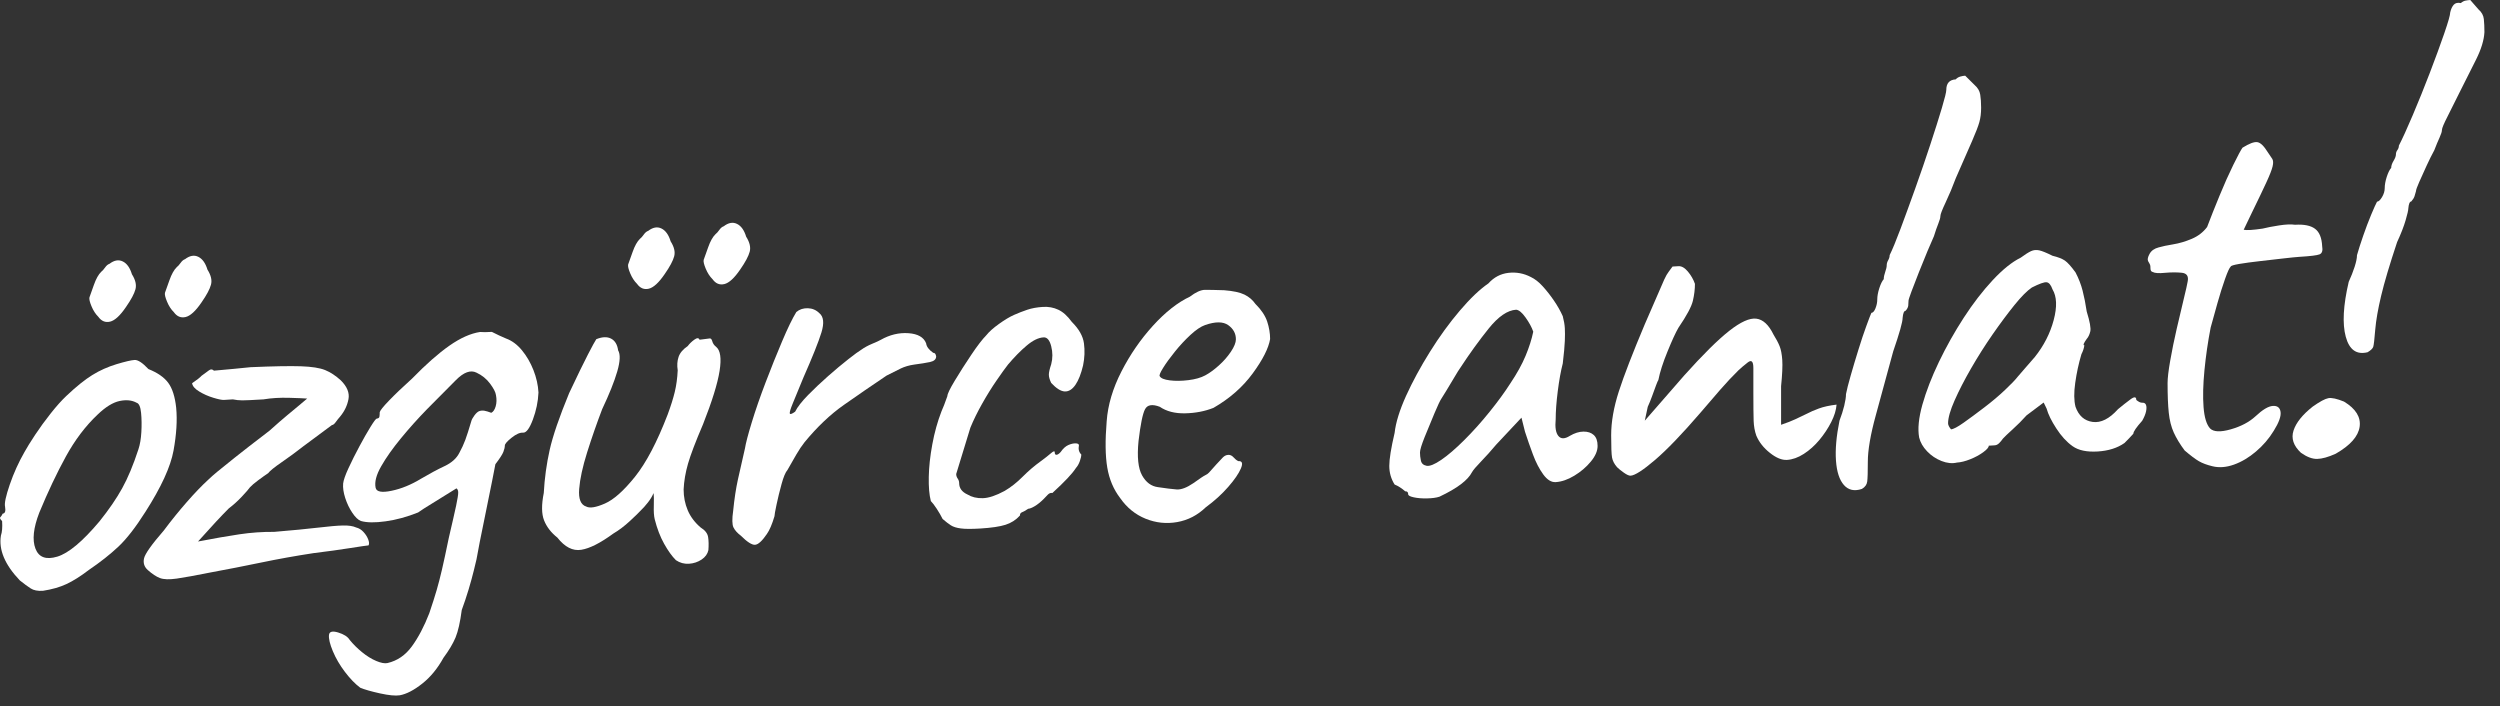
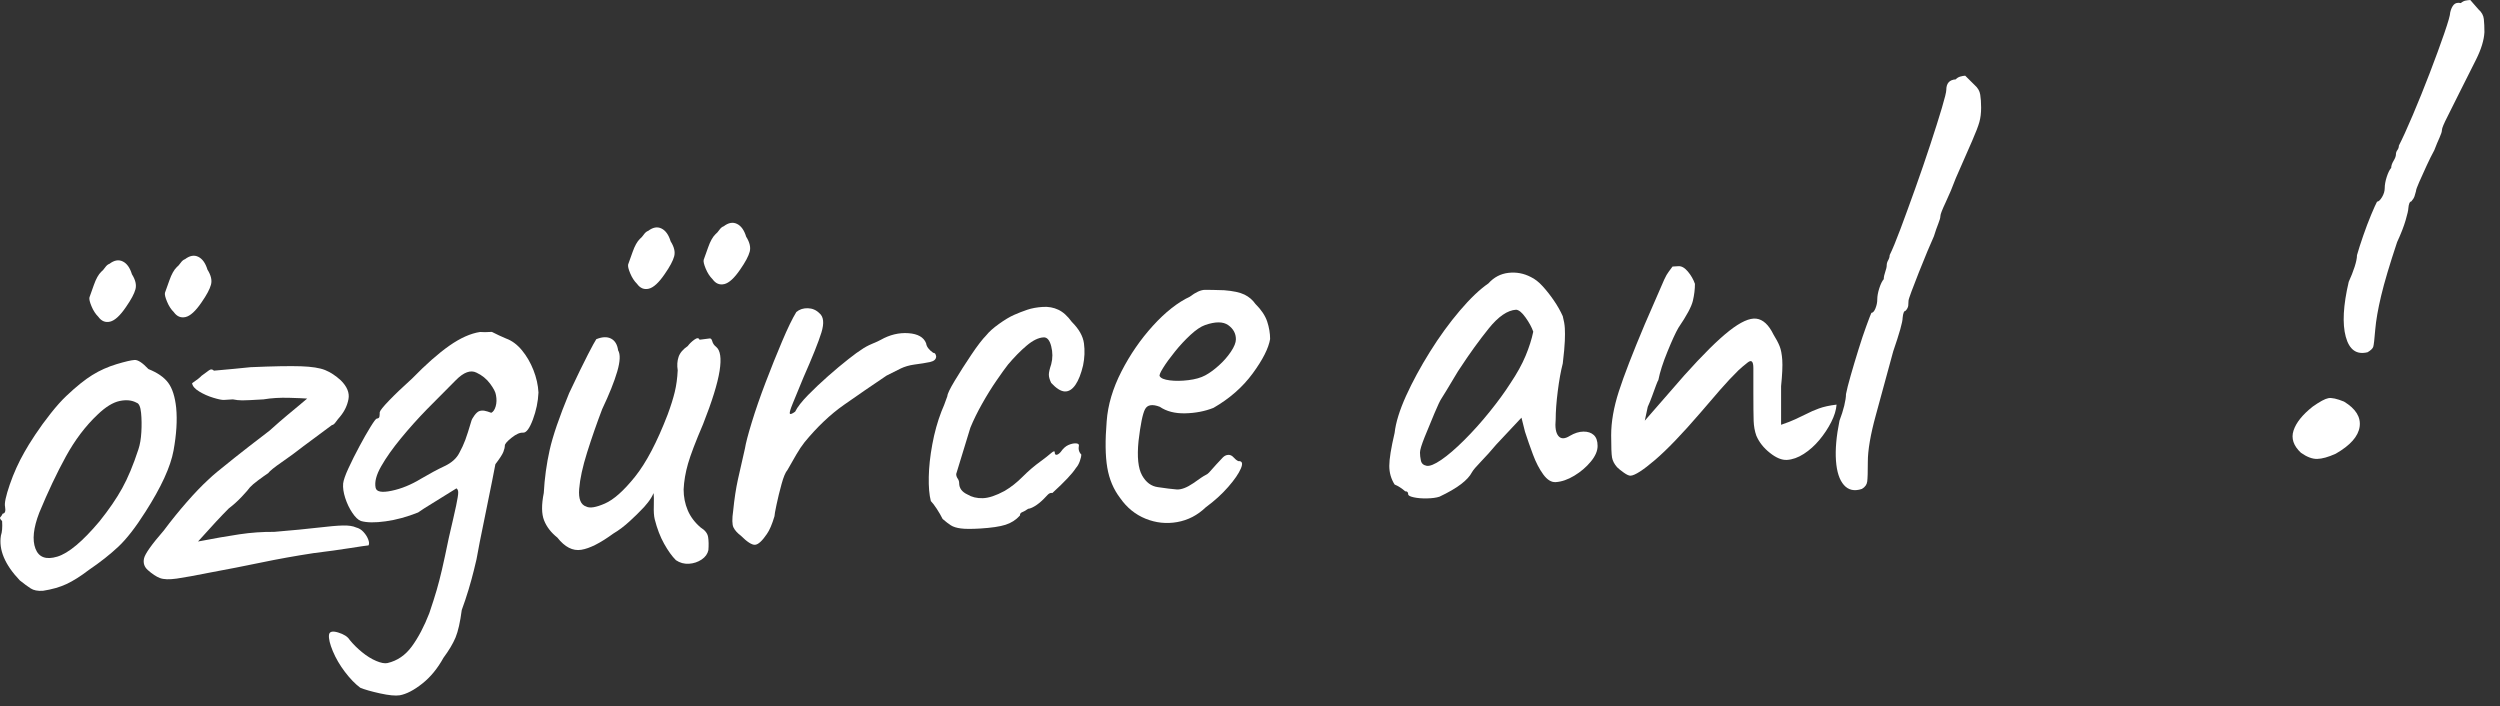
<svg xmlns="http://www.w3.org/2000/svg" width="131" height="37" viewBox="0 0 131 37" fill="none">
  <rect x="0" y="0" width="131" height="37" fill="#333333" stroke="none" />
  <path d="M2.244 30.959C1.976 30.975 1.765 30.934 1.61 30.834C1.455 30.735 1.265 30.595 1.038 30.413C0.646 30.002 0.368 29.601 0.203 29.208C0.038 28.817 -0.013 28.434 0.049 28.06C0.111 27.883 0.131 27.632 0.111 27.307C0.007 27.204 -0.024 27.136 0.018 27.101C0.059 27.066 0.1 27.003 0.142 26.914C0.265 26.906 0.306 26.784 0.265 26.547C0.224 26.376 0.306 25.991 0.512 25.391C0.718 24.792 0.976 24.222 1.286 23.681C1.409 23.457 1.595 23.157 1.842 22.783C2.09 22.409 2.363 22.034 2.662 21.657C2.96 21.28 3.233 20.976 3.481 20.743C3.996 20.255 4.45 19.891 4.841 19.649C5.232 19.408 5.655 19.219 6.109 19.082C6.562 18.946 6.877 18.873 7.052 18.862C7.227 18.852 7.469 19.011 7.778 19.339C8.252 19.528 8.598 19.768 8.814 20.058C9.031 20.35 9.17 20.787 9.232 21.369C9.294 22.018 9.247 22.765 9.093 23.611C8.938 24.458 8.448 25.526 7.624 26.815C7.109 27.629 6.635 28.239 6.202 28.646C5.769 29.053 5.253 29.459 4.656 29.865C4.223 30.196 3.831 30.443 3.481 30.606C3.13 30.769 2.718 30.886 2.244 30.959ZM5.212 27.321C5.707 26.704 6.104 26.125 6.402 25.585C6.701 25.045 6.985 24.365 7.253 23.544C7.335 23.3 7.387 22.998 7.407 22.639C7.428 22.279 7.423 21.942 7.392 21.629C7.361 21.316 7.284 21.141 7.16 21.105C6.913 20.968 6.614 20.938 6.263 21.013C5.913 21.089 5.532 21.324 5.12 21.719C4.48 22.323 3.924 23.058 3.45 23.924C2.975 24.79 2.512 25.769 2.059 26.862C1.749 27.663 1.682 28.292 1.858 28.749C2.033 29.206 2.414 29.345 3.001 29.168C3.589 28.991 4.326 28.375 5.212 27.321ZM5.15 16.598C5.006 16.455 4.887 16.272 4.795 16.049C4.702 15.827 4.666 15.671 4.687 15.583C4.728 15.472 4.805 15.255 4.918 14.933C5.032 14.611 5.16 14.38 5.305 14.241C5.367 14.194 5.434 14.119 5.506 14.017C5.578 13.914 5.655 13.85 5.738 13.823C5.985 13.634 6.217 13.593 6.434 13.7C6.65 13.806 6.809 14.03 6.913 14.371C7.098 14.664 7.16 14.926 7.098 15.158C7.036 15.39 6.871 15.7 6.603 16.085C6.295 16.54 6.016 16.795 5.769 16.854C5.522 16.913 5.315 16.828 5.15 16.598ZM9.108 16.356C8.963 16.213 8.845 16.03 8.753 15.807C8.66 15.585 8.624 15.43 8.644 15.341C8.685 15.23 8.763 15.013 8.876 14.691C8.989 14.37 9.118 14.138 9.262 13.999C9.325 13.952 9.391 13.877 9.464 13.775C9.536 13.673 9.613 13.608 9.695 13.581C9.943 13.393 10.175 13.351 10.391 13.457C10.608 13.564 10.767 13.788 10.871 14.129C11.056 14.422 11.118 14.684 11.056 14.916C10.994 15.149 10.829 15.458 10.561 15.844C10.252 16.298 9.974 16.553 9.726 16.612C9.479 16.67 9.273 16.586 9.108 16.356Z" fill="white" />
  <path d="M11.025 29.998C10.241 30.155 9.654 30.261 9.262 30.318C8.871 30.374 8.577 30.365 8.381 30.29C8.185 30.215 7.974 30.076 7.747 29.872C7.562 29.71 7.495 29.508 7.546 29.265C7.598 29.023 7.943 28.535 8.582 27.8C8.973 27.276 9.375 26.779 9.788 26.308C10.2 25.837 10.572 25.45 10.901 25.148C11.045 25.009 11.211 24.863 11.396 24.71C11.581 24.557 11.88 24.317 12.293 23.987C12.705 23.657 13.313 23.186 14.117 22.571C14.508 22.221 14.817 21.952 15.044 21.764C15.271 21.577 15.462 21.418 15.616 21.289C15.771 21.16 15.931 21.026 16.096 20.885C15.951 20.872 15.636 20.859 15.153 20.845C14.668 20.831 14.22 20.858 13.807 20.927C13.23 20.962 12.859 20.98 12.694 20.979C12.529 20.978 12.364 20.961 12.2 20.927L11.736 20.956C11.633 20.962 11.447 20.925 11.179 20.843C10.911 20.762 10.664 20.652 10.438 20.514C10.21 20.376 10.087 20.231 10.066 20.08C10.314 19.913 10.479 19.783 10.561 19.691C10.726 19.572 10.855 19.477 10.948 19.407C11.04 19.336 11.128 19.341 11.211 19.423C11.993 19.354 12.633 19.293 13.127 19.241C14.323 19.189 15.204 19.174 15.771 19.193C16.337 19.213 16.76 19.279 17.038 19.392C17.317 19.506 17.59 19.685 17.858 19.93C18.188 20.257 18.322 20.586 18.26 20.916C18.198 21.245 18.054 21.547 17.827 21.823C17.745 21.915 17.667 22.012 17.595 22.114C17.523 22.216 17.456 22.269 17.394 22.273C16.817 22.699 16.322 23.067 15.91 23.374C15.518 23.681 15.132 23.965 14.75 24.227C14.369 24.49 14.137 24.678 14.055 24.792C13.911 24.888 13.735 25.012 13.529 25.166C13.323 25.32 13.179 25.444 13.097 25.535C13.034 25.626 12.896 25.787 12.679 26.017C12.462 26.248 12.231 26.457 11.983 26.646C11.798 26.832 11.576 27.062 11.318 27.339C11.061 27.616 10.746 27.961 10.376 28.375C11.2 28.216 11.921 28.091 12.54 27.998C13.158 27.906 13.766 27.863 14.364 27.87C15.332 27.789 16.101 27.715 16.668 27.648C17.235 27.581 17.667 27.543 17.966 27.536C18.265 27.529 18.496 27.563 18.662 27.64C18.806 27.675 18.935 27.753 19.048 27.877C19.161 28 19.244 28.132 19.296 28.27C19.347 28.408 19.352 28.511 19.311 28.578C19.229 28.583 18.909 28.631 18.353 28.718C17.796 28.807 17.157 28.895 16.436 28.983C15.487 29.128 14.57 29.292 13.684 29.477C12.798 29.661 11.911 29.835 11.025 29.998Z" fill="white" />
  <path d="M20.95 36.433C20.722 36.469 20.378 36.436 19.914 36.334C19.45 36.231 19.105 36.133 18.878 36.038C18.61 35.837 18.342 35.56 18.074 35.207C17.806 34.854 17.595 34.492 17.44 34.121C17.286 33.75 17.218 33.466 17.239 33.269C17.259 33.094 17.419 33.051 17.719 33.142C18.017 33.233 18.218 33.361 18.322 33.529C18.507 33.757 18.723 33.972 18.971 34.174C19.218 34.376 19.465 34.529 19.713 34.634C19.96 34.738 20.156 34.775 20.3 34.745C20.815 34.626 21.244 34.334 21.583 33.868C21.923 33.401 22.227 32.823 22.495 32.133C22.66 31.645 22.789 31.24 22.882 30.919C22.975 30.598 23.068 30.24 23.16 29.843C23.253 29.446 23.371 28.895 23.516 28.191C23.702 27.397 23.83 26.83 23.903 26.488C23.974 26.147 24.01 25.922 24.01 25.813C24.01 25.704 23.98 25.631 23.918 25.59C23.381 25.928 22.954 26.193 22.635 26.386C22.315 26.58 22.073 26.736 21.908 26.854C21.331 27.085 20.764 27.24 20.207 27.317C19.651 27.395 19.218 27.389 18.909 27.299C18.764 27.242 18.615 27.1 18.461 26.87C18.306 26.64 18.182 26.381 18.089 26.093C17.997 25.806 17.961 25.553 17.981 25.334C18.002 25.159 18.094 24.892 18.26 24.534C18.424 24.177 18.615 23.795 18.832 23.391C19.048 22.987 19.244 22.643 19.419 22.361C19.594 22.078 19.702 21.936 19.744 21.933C19.826 21.928 19.872 21.893 19.883 21.827C19.893 21.761 19.898 21.685 19.898 21.598C19.919 21.51 20.078 21.31 20.378 20.998C20.676 20.686 21.084 20.297 21.599 19.831C22.32 19.091 22.969 18.519 23.547 18.114C24.124 17.71 24.66 17.471 25.154 17.396C25.298 17.41 25.505 17.408 25.773 17.391C26.041 17.527 26.288 17.643 26.515 17.737C26.824 17.849 27.102 18.055 27.35 18.355C27.597 18.655 27.798 19.001 27.953 19.394C28.107 19.787 28.195 20.178 28.216 20.568C28.195 21.047 28.096 21.52 27.922 21.987C27.746 22.455 27.576 22.682 27.411 22.671C27.247 22.66 27.045 22.747 26.809 22.936C26.572 23.125 26.453 23.262 26.453 23.349C26.453 23.436 26.427 23.546 26.376 23.68C26.324 23.813 26.185 24.029 25.958 24.325C25.938 24.435 25.881 24.726 25.788 25.199C25.696 25.672 25.587 26.206 25.464 26.8C25.34 27.395 25.232 27.928 25.139 28.401C25.046 28.875 24.989 29.177 24.969 29.308C24.948 29.397 24.902 29.589 24.83 29.887C24.757 30.185 24.665 30.522 24.552 30.899C24.438 31.275 24.32 31.63 24.196 31.964C24.113 32.599 24.005 33.078 23.872 33.402C23.737 33.725 23.526 34.08 23.238 34.468C22.928 35.029 22.557 35.482 22.124 35.823C21.692 36.165 21.3 36.368 20.95 36.433ZM19.682 25.556C19.723 25.771 20.001 25.825 20.517 25.717C21.032 25.61 21.547 25.399 22.063 25.084C22.516 24.818 22.928 24.597 23.3 24.422C23.671 24.247 23.928 24.014 24.073 23.723C24.196 23.498 24.299 23.274 24.382 23.052C24.464 22.83 24.567 22.508 24.691 22.087C24.711 21.999 24.768 21.893 24.861 21.767C24.954 21.642 25.041 21.566 25.124 21.539C25.206 21.513 25.294 21.507 25.387 21.523C25.479 21.54 25.598 21.575 25.742 21.631C25.845 21.582 25.922 21.469 25.974 21.291C26.025 21.114 26.03 20.919 25.989 20.704C25.969 20.553 25.866 20.353 25.68 20.103C25.495 19.854 25.258 19.662 24.969 19.527C24.66 19.372 24.299 19.503 23.887 19.92C23.474 20.336 22.969 20.845 22.372 21.446C21.898 21.932 21.444 22.438 21.012 22.964C20.578 23.491 20.233 23.979 19.976 24.43C19.718 24.88 19.62 25.255 19.682 25.556Z" fill="white" />
  <path d="M35.419 29.354C35.213 29.149 35.007 28.863 34.801 28.495C34.595 28.128 34.43 27.697 34.306 27.205C34.265 27.034 34.249 26.796 34.26 26.49C34.27 26.186 34.265 25.968 34.244 25.839C34.183 25.995 34.085 26.159 33.951 26.33C33.816 26.501 33.688 26.645 33.564 26.761C33.482 26.853 33.296 27.033 33.008 27.301C32.719 27.568 32.43 27.787 32.142 27.956C31.462 28.454 30.9 28.739 30.457 28.809C30.013 28.881 29.596 28.666 29.205 28.169C28.875 27.907 28.643 27.606 28.509 27.266C28.375 26.927 28.37 26.448 28.494 25.832C28.535 25.069 28.637 24.319 28.802 23.58C28.967 22.842 29.308 21.849 29.823 20.6C30.256 19.682 30.585 19.004 30.812 18.567C31.039 18.129 31.183 17.865 31.245 17.774C31.554 17.647 31.812 17.637 32.019 17.743C32.224 17.85 32.348 18.054 32.389 18.356C32.513 18.566 32.498 18.936 32.343 19.468C32.188 19.999 31.926 20.656 31.554 21.439C31.266 22.196 31.003 22.951 30.766 23.704C30.529 24.458 30.39 25.097 30.349 25.621C30.307 26.145 30.431 26.453 30.72 26.544C30.905 26.642 31.23 26.589 31.694 26.386C32.157 26.184 32.683 25.718 33.27 24.986C33.858 24.255 34.43 23.166 34.987 21.718C35.151 21.274 35.275 20.881 35.358 20.538C35.44 20.197 35.492 19.819 35.512 19.404C35.471 19.146 35.486 18.912 35.558 18.7C35.63 18.49 35.791 18.3 36.038 18.133C36.12 18.019 36.233 17.909 36.378 17.802C36.522 17.696 36.615 17.696 36.656 17.802L37.151 17.739C37.233 17.712 37.29 17.758 37.321 17.875C37.352 17.993 37.419 18.093 37.522 18.172C37.749 18.355 37.81 18.774 37.707 19.433C37.604 20.091 37.316 21.022 36.842 22.224C36.45 23.14 36.187 23.829 36.053 24.294C35.919 24.759 35.842 25.209 35.822 25.645C35.822 26.036 35.894 26.402 36.038 26.741C36.182 27.079 36.409 27.381 36.718 27.644C36.944 27.782 37.074 27.949 37.105 28.142C37.136 28.336 37.14 28.564 37.12 28.826C37.078 29.024 36.96 29.189 36.764 29.321C36.568 29.451 36.347 29.525 36.1 29.541C35.852 29.556 35.625 29.493 35.419 29.354ZM33.379 14.872C33.234 14.729 33.116 14.546 33.023 14.323C32.93 14.101 32.894 13.946 32.915 13.857C32.956 13.746 33.033 13.529 33.147 13.207C33.26 12.885 33.389 12.654 33.533 12.515C33.596 12.468 33.662 12.393 33.734 12.291C33.806 12.189 33.884 12.124 33.966 12.097C34.213 11.909 34.446 11.867 34.662 11.974C34.878 12.08 35.038 12.304 35.141 12.645C35.327 12.938 35.389 13.2 35.327 13.432C35.265 13.665 35.1 13.974 34.832 14.359C34.523 14.813 34.244 15.069 33.997 15.128C33.75 15.187 33.544 15.102 33.379 14.872ZM37.337 14.63C37.192 14.487 37.074 14.304 36.981 14.081C36.888 13.859 36.852 13.704 36.873 13.615C36.914 13.504 36.991 13.287 37.105 12.965C37.218 12.643 37.347 12.412 37.491 12.273C37.553 12.226 37.62 12.151 37.692 12.049C37.764 11.947 37.841 11.883 37.924 11.856C38.171 11.667 38.403 11.626 38.619 11.732C38.836 11.838 38.996 12.062 39.099 12.403C39.284 12.696 39.346 12.958 39.284 13.191C39.222 13.423 39.057 13.732 38.79 14.117C38.48 14.572 38.202 14.827 37.955 14.886C37.707 14.944 37.501 14.859 37.337 14.63Z" fill="white" />
  <path d="M38.82 28.07C38.635 27.93 38.506 27.786 38.434 27.637C38.361 27.49 38.356 27.197 38.419 26.758C38.48 26.146 38.562 25.603 38.666 25.129C38.769 24.656 38.892 24.11 39.037 23.492C39.078 23.229 39.196 22.777 39.392 22.134C39.588 21.492 39.83 20.792 40.119 20.036C40.407 19.279 40.696 18.561 40.985 17.88C41.273 17.199 41.52 16.69 41.727 16.351C41.892 16.21 42.093 16.145 42.33 16.151C42.566 16.159 42.767 16.244 42.932 16.408C43.159 16.59 43.195 16.93 43.041 17.428C42.886 17.927 42.572 18.712 42.098 19.785C41.851 20.386 41.665 20.838 41.541 21.139C41.417 21.44 41.366 21.617 41.386 21.67C41.407 21.723 41.5 21.691 41.665 21.572C41.788 21.325 42.015 21.034 42.345 20.698C42.675 20.363 43.025 20.032 43.396 19.705C43.767 19.378 44.118 19.085 44.447 18.826C44.777 18.567 45.004 18.4 45.128 18.328C45.293 18.209 45.483 18.105 45.7 18.015C45.916 17.926 46.066 17.857 46.148 17.809C46.622 17.541 47.106 17.424 47.601 17.459C48.096 17.494 48.405 17.671 48.529 17.989C48.549 18.162 48.673 18.328 48.9 18.488C48.982 18.483 49.034 18.545 49.055 18.674C49.055 18.826 48.946 18.925 48.73 18.971C48.513 19.017 48.24 19.061 47.91 19.103C47.642 19.141 47.405 19.21 47.199 19.309C46.993 19.409 46.746 19.533 46.457 19.681C45.674 20.207 44.927 20.72 44.216 21.22C43.504 21.72 42.819 22.371 42.16 23.171C42.015 23.354 41.871 23.57 41.727 23.817C41.582 24.065 41.428 24.336 41.263 24.628C41.16 24.743 41.057 24.989 40.954 25.364C40.85 25.74 40.763 26.099 40.691 26.44C40.618 26.782 40.583 26.985 40.583 27.05C40.459 27.47 40.325 27.783 40.181 27.987C39.934 28.35 39.727 28.537 39.562 28.547C39.397 28.557 39.15 28.398 38.82 28.07Z" fill="white" />
  <path d="M51.373 27.694C50.919 27.721 50.579 27.721 50.352 27.691C50.126 27.662 49.951 27.607 49.827 27.528C49.703 27.448 49.559 27.338 49.394 27.195C49.311 27.027 49.208 26.848 49.085 26.66C48.961 26.472 48.858 26.337 48.776 26.255C48.693 25.934 48.657 25.512 48.668 24.99C48.677 24.468 48.739 23.899 48.853 23.284C48.966 22.668 49.126 22.093 49.332 21.559C49.414 21.38 49.518 21.113 49.642 20.757C49.642 20.649 49.77 20.38 50.028 19.951C50.286 19.523 50.574 19.07 50.894 18.594C51.213 18.118 51.476 17.776 51.682 17.568C51.826 17.385 52.048 17.187 52.347 16.973C52.645 16.759 52.908 16.602 53.135 16.501C53.362 16.401 53.594 16.31 53.831 16.23C54.068 16.15 54.341 16.101 54.65 16.082C54.939 16.064 55.207 16.113 55.454 16.229C55.702 16.344 55.938 16.558 56.165 16.87C56.536 17.238 56.748 17.612 56.799 17.989C56.85 18.366 56.835 18.753 56.753 19.149C56.649 19.59 56.515 19.93 56.351 20.168C56.186 20.406 56 20.521 55.794 20.512C55.588 20.503 55.351 20.354 55.083 20.066C55.001 19.897 54.96 19.753 54.96 19.633C54.96 19.514 55.001 19.332 55.083 19.088C55.165 18.779 55.165 18.463 55.083 18.142C55.001 17.821 54.867 17.666 54.681 17.678C54.413 17.694 54.119 17.838 53.8 18.107C53.48 18.376 53.156 18.706 52.826 19.095C52.682 19.279 52.48 19.557 52.224 19.931C51.965 20.305 51.713 20.712 51.466 21.151C51.218 21.59 51.012 22.01 50.847 22.412C50.62 23.143 50.373 23.951 50.105 24.837C50.105 24.924 50.131 25.004 50.183 25.077C50.234 25.15 50.26 25.23 50.26 25.317C50.26 25.577 50.404 25.776 50.693 25.91C50.919 26.048 51.187 26.113 51.496 26.105C51.806 26.097 52.187 25.97 52.641 25.725C52.97 25.532 53.285 25.284 53.584 24.983C53.882 24.683 54.197 24.413 54.527 24.175C54.753 24.01 54.934 23.868 55.068 23.751C55.202 23.634 55.269 23.619 55.269 23.706C55.269 23.793 55.3 23.835 55.362 23.831C55.423 23.827 55.495 23.779 55.578 23.687C55.702 23.506 55.836 23.384 55.98 23.32C56.124 23.258 56.253 23.228 56.366 23.232C56.479 23.236 56.536 23.27 56.536 23.335C56.495 23.533 56.536 23.694 56.66 23.817C56.66 23.904 56.634 24.02 56.583 24.164C56.531 24.309 56.464 24.427 56.382 24.519C56.279 24.677 56.129 24.86 55.933 25.067C55.738 25.275 55.474 25.531 55.145 25.833C55.062 25.817 54.985 25.843 54.913 25.913C54.841 25.982 54.763 26.063 54.681 26.155C54.516 26.317 54.361 26.441 54.218 26.525C54.073 26.611 53.96 26.655 53.877 26.66C53.733 26.756 53.625 26.817 53.553 26.843C53.48 26.87 53.445 26.926 53.445 27.013C53.238 27.243 52.986 27.405 52.687 27.499C52.388 27.594 51.95 27.658 51.373 27.694Z" fill="white" />
  <path d="M63.184 26.581C62.751 26.998 62.251 27.257 61.684 27.357C61.117 27.457 60.566 27.398 60.03 27.181C59.494 26.964 59.051 26.605 58.701 26.105C58.35 25.648 58.124 25.113 58.021 24.5C57.917 23.887 57.907 23.078 57.99 22.073C58.052 21.221 58.309 20.353 58.763 19.466C59.216 18.58 59.768 17.78 60.417 17.066C61.066 16.353 61.711 15.846 62.349 15.546C62.659 15.31 62.922 15.191 63.138 15.188C63.354 15.187 63.689 15.193 64.143 15.208C64.617 15.245 64.972 15.321 65.21 15.437C65.446 15.553 65.637 15.715 65.781 15.923C66.091 16.231 66.297 16.539 66.4 16.847C66.502 17.157 66.554 17.463 66.554 17.767C66.472 18.25 66.168 18.85 65.642 19.567C65.116 20.284 64.431 20.886 63.586 21.372C63.133 21.552 62.638 21.647 62.102 21.658C61.566 21.67 61.123 21.555 60.773 21.316C60.38 21.166 60.123 21.209 59.999 21.445C59.876 21.68 59.762 22.236 59.659 23.112C59.577 23.943 59.639 24.542 59.845 24.91C60.051 25.278 60.329 25.483 60.68 25.527C61.092 25.589 61.417 25.629 61.654 25.647C61.89 25.665 62.184 25.555 62.535 25.316C62.864 25.079 63.071 24.941 63.153 24.903C63.236 24.866 63.303 24.818 63.354 24.761C63.406 24.703 63.535 24.56 63.741 24.329C63.884 24.169 63.998 24.048 64.081 23.966C64.163 23.885 64.256 23.841 64.359 23.835C64.462 23.829 64.555 23.872 64.638 23.965C64.72 24.058 64.802 24.123 64.885 24.162C65.091 24.149 65.137 24.276 65.024 24.544C64.911 24.812 64.689 25.136 64.359 25.514C64.029 25.893 63.637 26.249 63.184 26.581ZM63.153 19.67C63.38 19.548 63.617 19.376 63.864 19.154C64.112 18.933 64.323 18.692 64.499 18.431C64.673 18.17 64.761 17.953 64.761 17.779C64.761 17.475 64.627 17.228 64.359 17.037C64.091 16.847 63.689 16.845 63.153 17.03C62.926 17.109 62.669 17.282 62.38 17.549C62.091 17.817 61.818 18.111 61.561 18.431C61.303 18.752 61.097 19.035 60.943 19.284C60.788 19.533 60.731 19.677 60.773 19.718C60.834 19.824 61.009 19.894 61.298 19.931C61.587 19.968 61.911 19.964 62.272 19.92C62.632 19.876 62.926 19.793 63.153 19.67Z" fill="white" />
  <path d="M75.427 26.027C75.262 26.081 75.046 26.111 74.778 26.116C74.51 26.122 74.278 26.103 74.083 26.06C73.886 26.018 73.789 25.965 73.789 25.899C73.789 25.791 73.737 25.739 73.634 25.745C73.449 25.583 73.263 25.464 73.078 25.389C72.892 25.096 72.799 24.77 72.799 24.411C72.799 24.052 72.892 23.476 73.078 22.682C73.139 22.136 73.341 21.488 73.68 20.738C74.021 19.989 74.438 19.219 74.933 18.428C75.427 17.637 75.948 16.921 76.494 16.279C77.04 15.637 77.54 15.161 77.993 14.85C78.282 14.528 78.633 14.344 79.045 14.297C79.457 14.25 79.849 14.324 80.22 14.518C80.426 14.615 80.632 14.776 80.838 15.002C81.044 15.229 81.24 15.478 81.425 15.749C81.611 16.02 81.766 16.294 81.889 16.568C81.951 16.804 81.987 17.014 81.997 17.198C82.008 17.382 82.008 17.604 81.997 17.866C81.987 18.127 81.951 18.521 81.889 19.046C81.786 19.444 81.699 19.927 81.627 20.497C81.555 21.067 81.518 21.558 81.518 21.97C81.477 22.387 81.523 22.677 81.657 22.842C81.792 23.009 81.993 23.007 82.261 22.838C82.508 22.692 82.745 22.619 82.972 22.616C83.198 22.613 83.379 22.672 83.513 22.794C83.647 22.916 83.714 23.108 83.714 23.369C83.714 23.63 83.595 23.903 83.358 24.189C83.121 24.476 82.832 24.722 82.493 24.927C82.152 25.133 81.828 25.244 81.518 25.263C81.292 25.277 81.075 25.144 80.869 24.863C80.663 24.582 80.483 24.235 80.328 23.82C80.173 23.406 80.034 23.007 79.91 22.623L79.725 21.885L78.396 23.303C78.127 23.624 77.865 23.917 77.607 24.182C77.349 24.448 77.19 24.637 77.128 24.75C77.024 24.952 76.834 25.159 76.556 25.371C76.278 25.584 75.901 25.803 75.427 26.027ZM75.52 24.098C75.871 23.859 76.272 23.514 76.726 23.062C77.179 22.611 77.623 22.116 78.055 21.579C78.489 21.043 78.849 20.547 79.138 20.095C79.488 19.574 79.756 19.09 79.941 18.644C80.127 18.198 80.261 17.776 80.343 17.38C80.261 17.146 80.127 16.899 79.941 16.639C79.756 16.378 79.591 16.242 79.447 16.229C78.993 16.256 78.514 16.585 78.009 17.213C77.504 17.842 77.014 18.518 76.54 19.243C76.458 19.357 76.344 19.538 76.2 19.785C76.056 20.034 75.916 20.265 75.783 20.479C75.649 20.694 75.561 20.835 75.52 20.903C75.458 20.994 75.339 21.245 75.165 21.658C74.989 22.072 74.819 22.484 74.654 22.896C74.489 23.308 74.407 23.579 74.407 23.71C74.407 23.84 74.422 23.981 74.454 24.13C74.484 24.281 74.582 24.373 74.747 24.406C74.912 24.44 75.169 24.337 75.52 24.098Z" fill="white" />
  <path d="M85.445 24.926C85.362 24.931 85.244 24.878 85.089 24.768C84.934 24.659 84.816 24.562 84.734 24.481C84.589 24.315 84.502 24.147 84.471 23.975C84.44 23.803 84.425 23.413 84.425 22.804C84.425 22.108 84.558 21.345 84.826 20.513C85.094 19.682 85.548 18.508 86.187 16.991L87.207 14.646C87.289 14.467 87.367 14.332 87.439 14.24C87.511 14.149 87.579 14.058 87.64 13.967C87.722 13.962 87.825 13.956 87.949 13.948C88.114 13.938 88.279 14.032 88.444 14.228C88.609 14.425 88.733 14.64 88.815 14.874C88.815 15.156 88.779 15.452 88.707 15.761C88.634 16.07 88.382 16.541 87.949 17.176C87.805 17.424 87.614 17.838 87.378 18.418C87.14 18.997 86.98 19.496 86.898 19.914C86.877 19.937 86.836 20.032 86.774 20.199C86.712 20.365 86.646 20.549 86.573 20.749C86.501 20.949 86.424 21.139 86.342 21.317L86.187 22.044L88.258 19.668C89.227 18.587 90.01 17.811 90.608 17.34C91.206 16.869 91.68 16.655 92.031 16.698C92.381 16.742 92.68 17.017 92.927 17.524C93.071 17.755 93.18 17.96 93.252 18.14C93.324 18.32 93.37 18.562 93.391 18.865C93.411 19.168 93.391 19.626 93.329 20.238V22.259C93.638 22.154 93.886 22.057 94.071 21.97C94.257 21.882 94.453 21.789 94.659 21.689C94.844 21.591 95.061 21.496 95.308 21.405C95.556 21.314 95.865 21.246 96.236 21.202C96.215 21.486 96.122 21.79 95.957 22.115C95.792 22.441 95.586 22.752 95.339 23.05C95.091 23.347 94.818 23.593 94.52 23.784C94.22 23.977 93.927 24.081 93.638 24.099C93.37 24.115 93.071 23.993 92.742 23.73C92.411 23.468 92.175 23.167 92.031 22.828C91.948 22.594 91.901 22.336 91.891 22.054C91.881 21.773 91.876 21.251 91.876 20.49V19.284C91.876 18.936 91.778 18.839 91.582 18.992C91.386 19.145 91.227 19.28 91.103 19.396C90.794 19.698 90.469 20.044 90.129 20.434C89.789 20.825 89.444 21.225 89.093 21.638C88.145 22.739 87.356 23.56 86.728 24.098C86.099 24.636 85.671 24.912 85.445 24.926Z" fill="white" />
  <path d="M97.565 25.619C97.174 25.752 96.859 25.684 96.622 25.416C96.385 25.148 96.246 24.722 96.205 24.138C96.163 23.553 96.225 22.854 96.39 22.04C96.493 21.773 96.576 21.512 96.638 21.259C96.7 21.005 96.73 20.802 96.73 20.65C96.772 20.43 96.854 20.104 96.978 19.672C97.102 19.241 97.235 18.793 97.38 18.328C97.524 17.862 97.662 17.446 97.797 17.079C97.931 16.713 98.018 16.485 98.06 16.395C98.142 16.39 98.214 16.31 98.276 16.153C98.338 15.998 98.369 15.844 98.369 15.691C98.369 15.518 98.405 15.32 98.477 15.098C98.549 14.877 98.626 14.72 98.709 14.627C98.709 14.518 98.735 14.392 98.786 14.248C98.838 14.103 98.864 13.988 98.864 13.9C98.864 13.814 98.889 13.725 98.941 13.635C98.992 13.545 99.018 13.456 99.018 13.369C99.162 13.079 99.353 12.615 99.591 11.981C99.827 11.348 100.085 10.642 100.363 9.864C100.641 9.086 100.904 8.32 101.151 7.566C101.399 6.812 101.6 6.175 101.755 5.654C101.909 5.135 101.986 4.82 101.986 4.711C101.986 4.537 102.028 4.404 102.11 4.312C102.192 4.221 102.316 4.169 102.481 4.159C102.543 4.09 102.621 4.042 102.713 4.014C102.806 3.987 102.893 3.971 102.976 3.966C103.141 4.13 103.306 4.294 103.471 4.457C103.635 4.599 103.734 4.767 103.764 4.961C103.795 5.155 103.811 5.382 103.811 5.643C103.811 5.925 103.78 6.178 103.718 6.399C103.656 6.62 103.532 6.943 103.347 7.367C103.161 7.791 102.872 8.45 102.481 9.343C102.316 9.788 102.141 10.206 101.955 10.598C101.77 10.99 101.677 11.229 101.677 11.316C101.677 11.403 101.641 11.535 101.569 11.714C101.497 11.893 101.419 12.114 101.337 12.38C101.255 12.559 101.141 12.821 100.997 13.167C100.853 13.513 100.703 13.881 100.549 14.27C100.394 14.66 100.265 14.994 100.162 15.272C100.059 15.551 100.007 15.711 100.007 15.754C100.007 15.841 100.002 15.929 99.992 16.016C99.982 16.104 99.935 16.194 99.853 16.285C99.77 16.29 99.719 16.413 99.698 16.653C99.698 16.871 99.533 17.457 99.204 18.412C98.874 19.628 98.57 20.744 98.292 21.761C98.013 22.777 97.874 23.59 97.874 24.199C97.874 24.72 97.864 25.063 97.843 25.227C97.823 25.392 97.73 25.523 97.565 25.619Z" fill="white" />
-   <path d="M102.542 24.239C102.295 24.298 102.027 24.27 101.739 24.158C101.45 24.045 101.198 23.876 100.981 23.65C100.764 23.424 100.626 23.183 100.564 22.926C100.481 22.474 100.538 21.9 100.733 21.203C100.93 20.507 101.218 19.761 101.599 18.966C101.981 18.172 102.414 17.4 102.898 16.653C103.382 15.906 103.888 15.251 104.413 14.686C104.939 14.121 105.428 13.727 105.882 13.504C106.108 13.338 106.289 13.224 106.423 13.161C106.556 13.099 106.701 13.085 106.856 13.118C107.01 13.153 107.242 13.247 107.551 13.402C107.84 13.471 108.056 13.556 108.201 13.655C108.345 13.756 108.53 13.961 108.757 14.274C108.922 14.589 109.046 14.908 109.128 15.229C109.211 15.55 109.283 15.916 109.344 16.324C109.509 16.858 109.572 17.207 109.53 17.372C109.489 17.538 109.427 17.667 109.344 17.759C109.18 17.987 109.139 18.098 109.221 18.093C109.2 18.246 109.149 18.402 109.067 18.559C108.922 19.046 108.814 19.547 108.742 20.061C108.669 20.577 108.674 20.995 108.757 21.316C108.922 21.784 109.221 22.049 109.654 22.109C110.087 22.169 110.53 21.947 110.983 21.441C111.21 21.253 111.427 21.082 111.633 20.929C111.839 20.775 111.942 20.785 111.942 20.958C112.066 21.06 112.169 21.108 112.251 21.102C112.354 21.096 112.421 21.136 112.452 21.22C112.483 21.306 112.483 21.42 112.452 21.563C112.421 21.706 112.354 21.868 112.251 22.048C111.942 22.393 111.787 22.62 111.787 22.728C111.643 22.889 111.488 23.051 111.324 23.213C110.953 23.475 110.483 23.623 109.917 23.658C109.35 23.692 108.912 23.6 108.603 23.38C108.294 23.16 108.01 22.851 107.753 22.453C107.494 22.057 107.324 21.708 107.242 21.409L107.088 21.092L106.191 21.766C105.964 22.02 105.722 22.263 105.465 22.495C105.207 22.729 105.036 22.891 104.954 22.983C104.892 23.074 104.825 23.154 104.753 23.224C104.681 23.293 104.603 23.331 104.521 23.335C104.439 23.341 104.336 23.347 104.212 23.354C104.212 23.442 104.114 23.556 103.918 23.699C103.722 23.841 103.496 23.964 103.238 24.066C102.98 24.169 102.749 24.226 102.542 24.239ZM102.898 22.147C103.218 21.921 103.578 21.654 103.98 21.347C104.382 21.041 104.743 20.736 105.063 20.433C105.382 20.132 105.604 19.901 105.727 19.741C105.809 19.649 105.944 19.494 106.129 19.276C106.315 19.058 106.48 18.869 106.624 18.708C107.098 18.114 107.428 17.468 107.613 16.773C107.799 16.076 107.778 15.54 107.551 15.162C107.469 14.929 107.366 14.805 107.242 14.79C107.118 14.776 106.86 14.868 106.469 15.066C106.222 15.233 105.917 15.54 105.557 15.985C105.197 16.431 104.815 16.944 104.413 17.522C104.011 18.102 103.635 18.695 103.285 19.303C102.934 19.912 102.645 20.473 102.419 20.986C102.192 21.5 102.079 21.898 102.079 22.181C102.079 22.268 102.13 22.373 102.233 22.497C102.357 22.49 102.578 22.373 102.898 22.147Z" fill="white" />
-   <path d="M115.931 24.431C115.642 24.362 115.405 24.273 115.219 24.165C115.034 24.057 114.786 23.871 114.477 23.607C114.23 23.275 114.039 22.96 113.905 22.664C113.771 22.368 113.684 22.02 113.643 21.621C113.601 21.221 113.581 20.706 113.581 20.075C113.581 19.815 113.627 19.421 113.72 18.893C113.812 18.366 113.926 17.811 114.06 17.226C114.193 16.642 114.317 16.118 114.431 15.655C114.544 15.191 114.611 14.894 114.632 14.762C114.694 14.476 114.59 14.319 114.323 14.292C114.054 14.265 113.761 14.267 113.442 14.296C113.122 14.328 112.91 14.313 112.808 14.254C112.725 14.238 112.684 14.175 112.684 14.066C112.684 13.979 112.678 13.92 112.668 13.887C112.658 13.856 112.622 13.788 112.56 13.682C112.519 13.598 112.545 13.471 112.637 13.303C112.73 13.134 112.89 13.021 113.117 12.963C113.303 12.909 113.554 12.855 113.874 12.803C114.193 12.751 114.518 12.655 114.848 12.515C115.178 12.376 115.446 12.169 115.652 11.896C115.838 11.406 116.054 10.861 116.302 10.259C116.549 9.656 116.791 9.115 117.028 8.633C117.265 8.151 117.425 7.853 117.507 7.74C117.857 7.522 118.115 7.425 118.28 7.448C118.445 7.47 118.63 7.649 118.837 7.984C118.94 8.13 119.017 8.245 119.069 8.329C119.12 8.413 119.126 8.543 119.084 8.719C119.043 8.896 118.934 9.174 118.759 9.554C118.584 9.934 118.321 10.483 117.971 11.2C117.868 11.424 117.734 11.703 117.569 12.04C117.651 12.056 117.775 12.059 117.94 12.05C118.105 12.039 118.311 12.016 118.558 11.979C118.785 11.922 119.074 11.866 119.424 11.812C119.774 11.758 120.053 11.746 120.259 11.777C120.733 11.748 121.083 11.819 121.31 11.99C121.537 12.161 121.66 12.463 121.681 12.896C121.723 13.133 121.676 13.277 121.542 13.329C121.408 13.381 121.063 13.424 120.507 13.457C120.321 13.469 120.032 13.498 119.641 13.543C119.249 13.589 118.842 13.636 118.42 13.683C117.997 13.731 117.636 13.78 117.337 13.83C117.038 13.881 116.889 13.929 116.889 13.972C116.827 14.02 116.729 14.232 116.595 14.609C116.461 14.987 116.327 15.414 116.193 15.889C116.059 16.365 115.941 16.791 115.838 17.166C115.693 17.914 115.585 18.66 115.513 19.403C115.441 20.147 115.425 20.789 115.466 21.33C115.508 21.871 115.621 22.244 115.807 22.45C115.992 22.634 116.353 22.651 116.889 22.498C117.425 22.346 117.857 22.118 118.187 21.815C118.558 21.466 118.862 21.285 119.1 21.27C119.336 21.256 119.471 21.362 119.502 21.588C119.533 21.815 119.414 22.143 119.146 22.572C118.899 22.978 118.589 23.339 118.218 23.655C117.848 23.972 117.461 24.202 117.059 24.346C116.657 24.489 116.281 24.518 115.931 24.431Z" fill="white" />
  <path d="M122.392 23.775C122 23.952 121.676 24.042 121.418 24.047C121.161 24.052 120.878 23.944 120.568 23.724C120.176 23.357 120.047 22.968 120.182 22.558C120.316 22.147 120.65 21.73 121.186 21.306C121.557 21.044 121.83 20.897 122.006 20.864C122.181 20.832 122.454 20.892 122.825 21.043C123.444 21.418 123.716 21.858 123.645 22.362C123.572 22.867 123.155 23.337 122.392 23.775ZM124.062 18.457C123.485 18.601 123.104 18.331 122.918 17.646C122.732 16.962 122.784 16.003 123.073 14.768C123.196 14.499 123.299 14.238 123.382 13.983C123.464 13.728 123.506 13.524 123.506 13.372C123.587 13.085 123.696 12.746 123.83 12.358C123.964 11.97 124.103 11.602 124.247 11.256C124.392 10.911 124.495 10.681 124.556 10.569C124.639 10.564 124.727 10.483 124.82 10.325C124.913 10.167 124.959 10.012 124.959 9.86C124.959 9.686 124.995 9.488 125.066 9.266C125.139 9.045 125.216 8.888 125.299 8.796C125.299 8.687 125.34 8.565 125.422 8.429C125.504 8.294 125.546 8.183 125.546 8.096C125.546 8.009 125.571 7.931 125.624 7.863C125.674 7.794 125.701 7.717 125.701 7.63C125.886 7.271 126.128 6.74 126.427 6.037C126.726 5.334 127.025 4.593 127.324 3.814C127.622 3.035 127.875 2.345 128.081 1.746C128.287 1.147 128.391 0.782 128.391 0.651C128.431 0.475 128.493 0.341 128.576 0.249C128.658 0.157 128.782 0.127 128.947 0.161C129.029 0.091 129.112 0.048 129.194 0.032C129.277 0.016 129.359 0.005 129.442 0C129.586 0.165 129.73 0.33 129.875 0.495C130.039 0.637 130.132 0.806 130.153 1C130.173 1.194 130.184 1.422 130.184 1.683C130.163 2.097 130.019 2.573 129.751 3.111C129.483 3.649 129.184 4.244 128.855 4.894C128.648 5.32 128.447 5.723 128.251 6.104C128.055 6.486 127.958 6.721 127.958 6.807C127.958 6.894 127.916 7.027 127.834 7.206C127.751 7.385 127.659 7.608 127.556 7.875C127.432 8.1 127.298 8.369 127.154 8.682C127.01 8.996 126.881 9.28 126.768 9.537C126.654 9.794 126.597 9.955 126.597 10.02C126.576 10.109 126.551 10.197 126.52 10.286C126.489 10.375 126.432 10.466 126.35 10.557C126.268 10.562 126.216 10.685 126.196 10.925C126.196 11.012 126.149 11.216 126.056 11.537C125.963 11.858 125.814 12.242 125.608 12.689C125.216 13.866 124.938 14.8 124.773 15.495C124.608 16.19 124.505 16.778 124.464 17.259C124.422 17.782 124.387 18.09 124.356 18.178C124.324 18.267 124.227 18.36 124.062 18.457Z" fill="white" />
</svg>